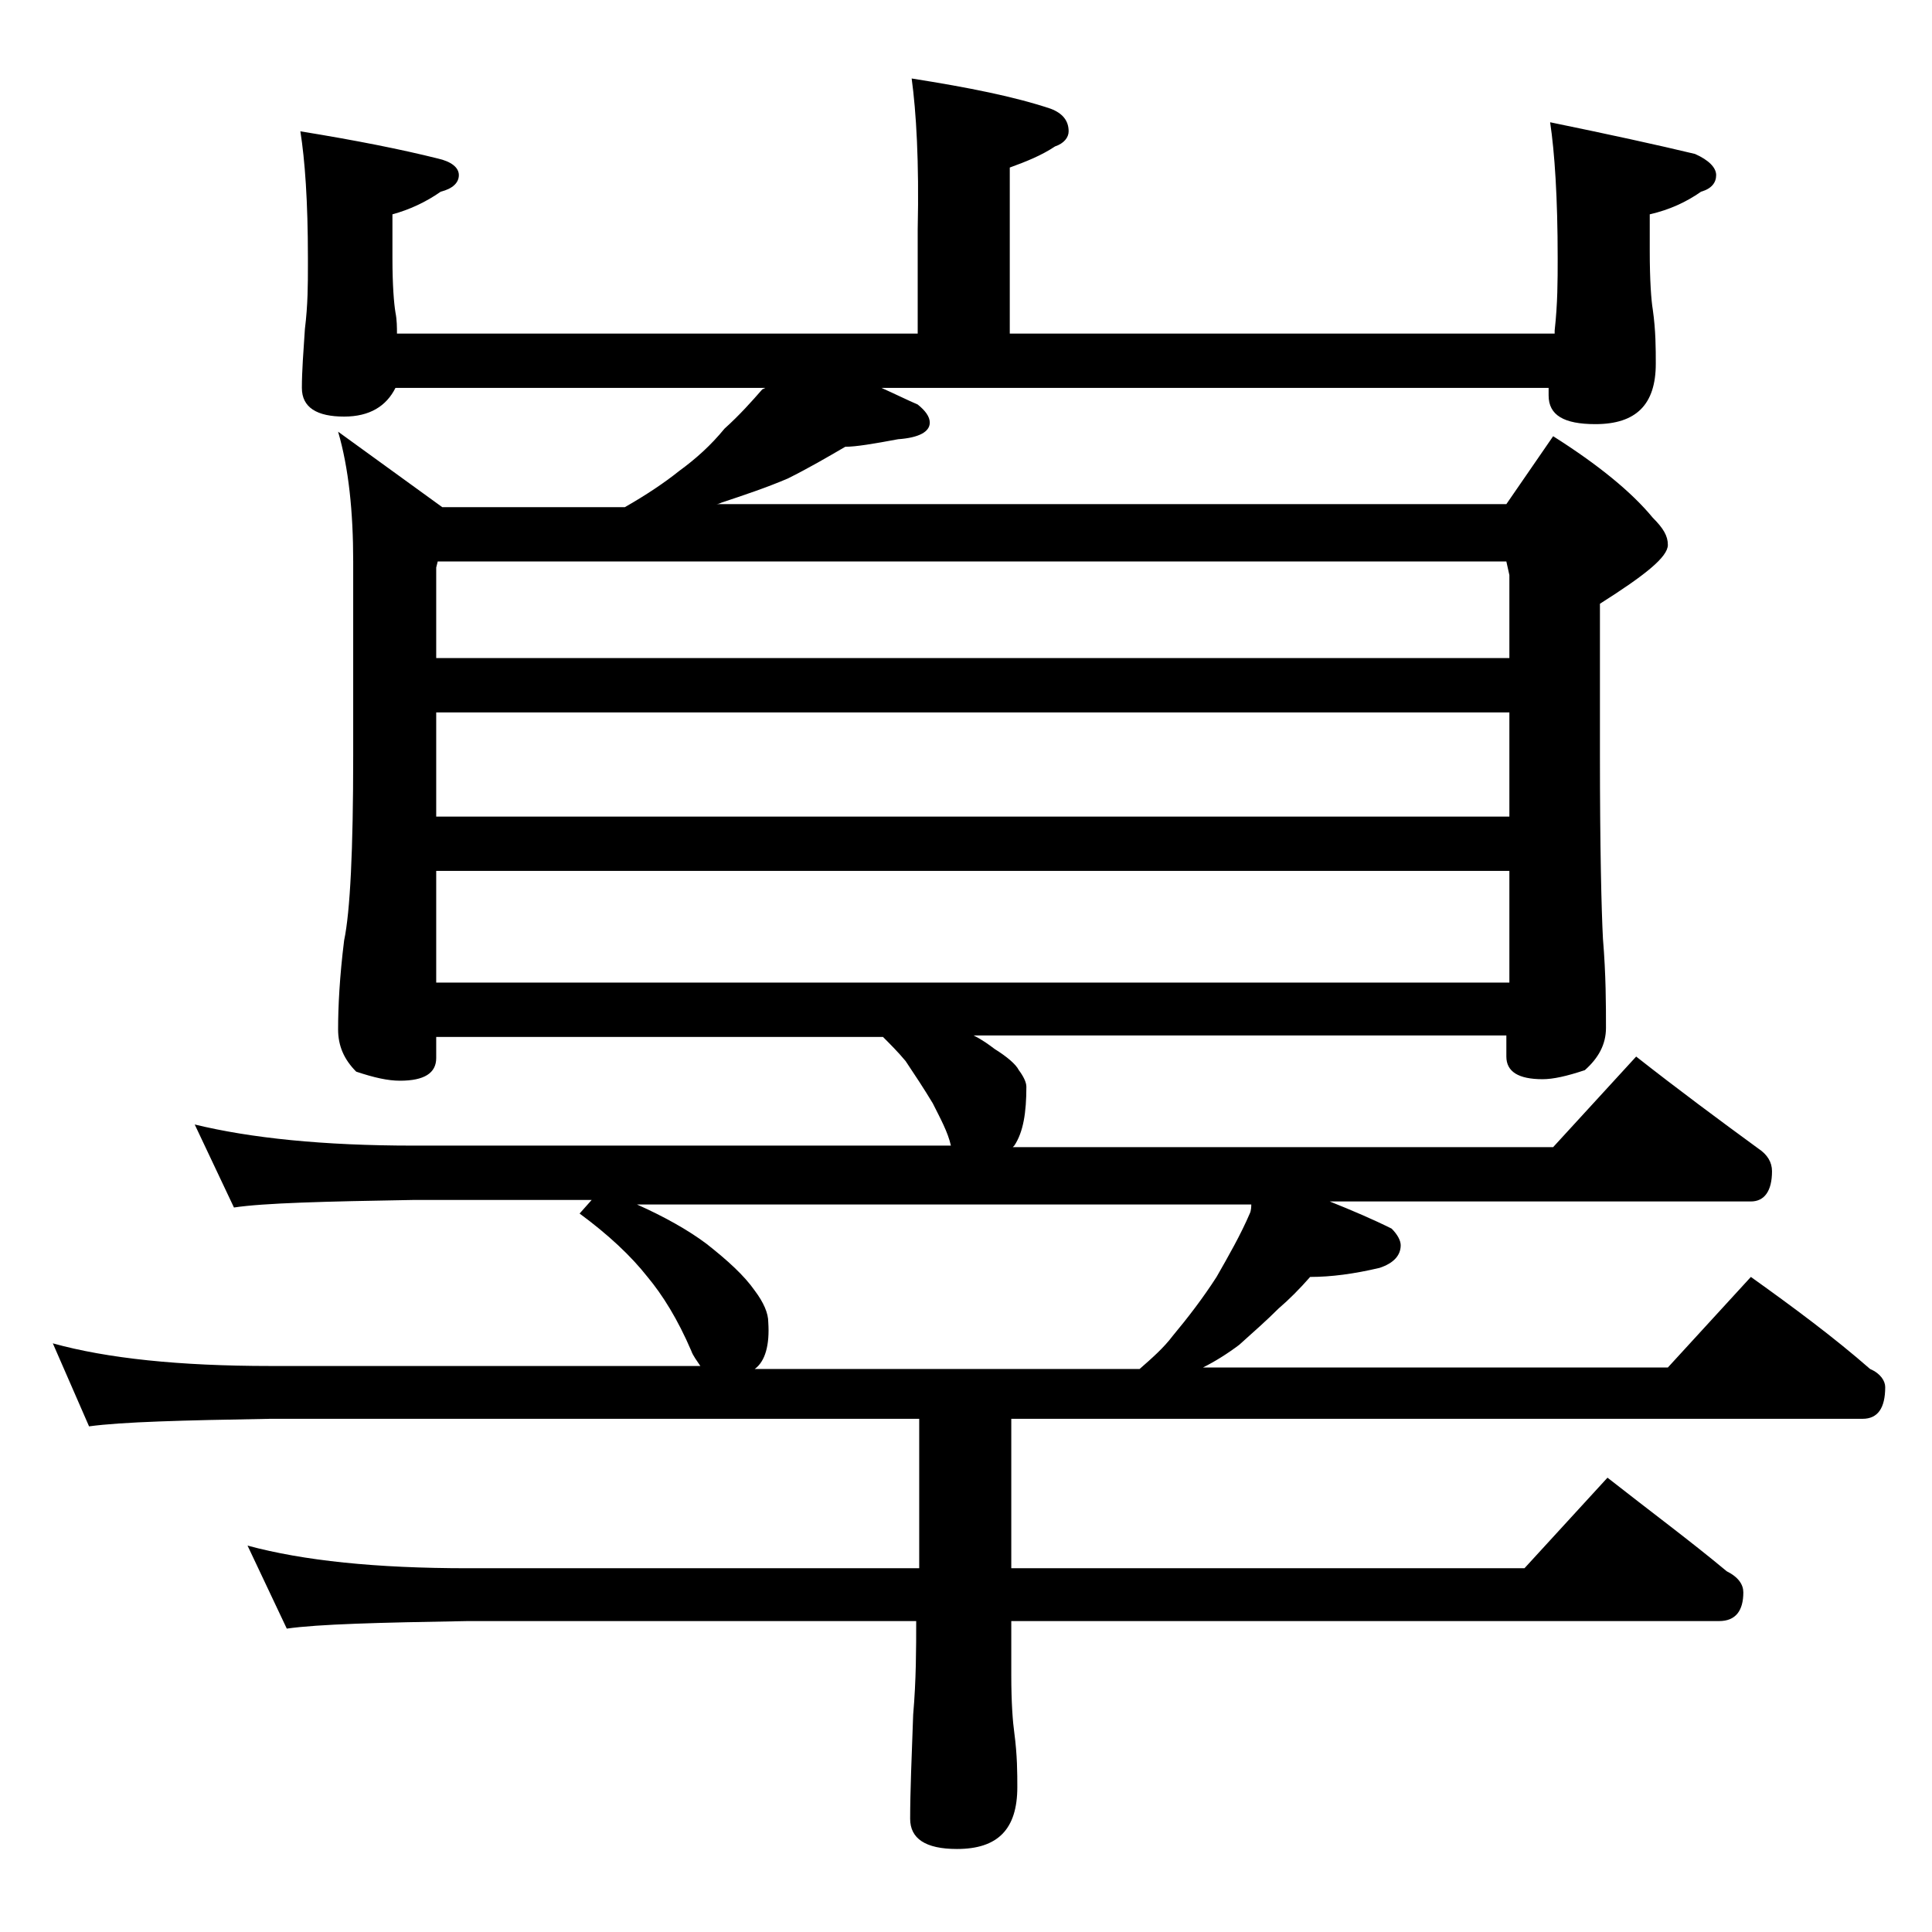
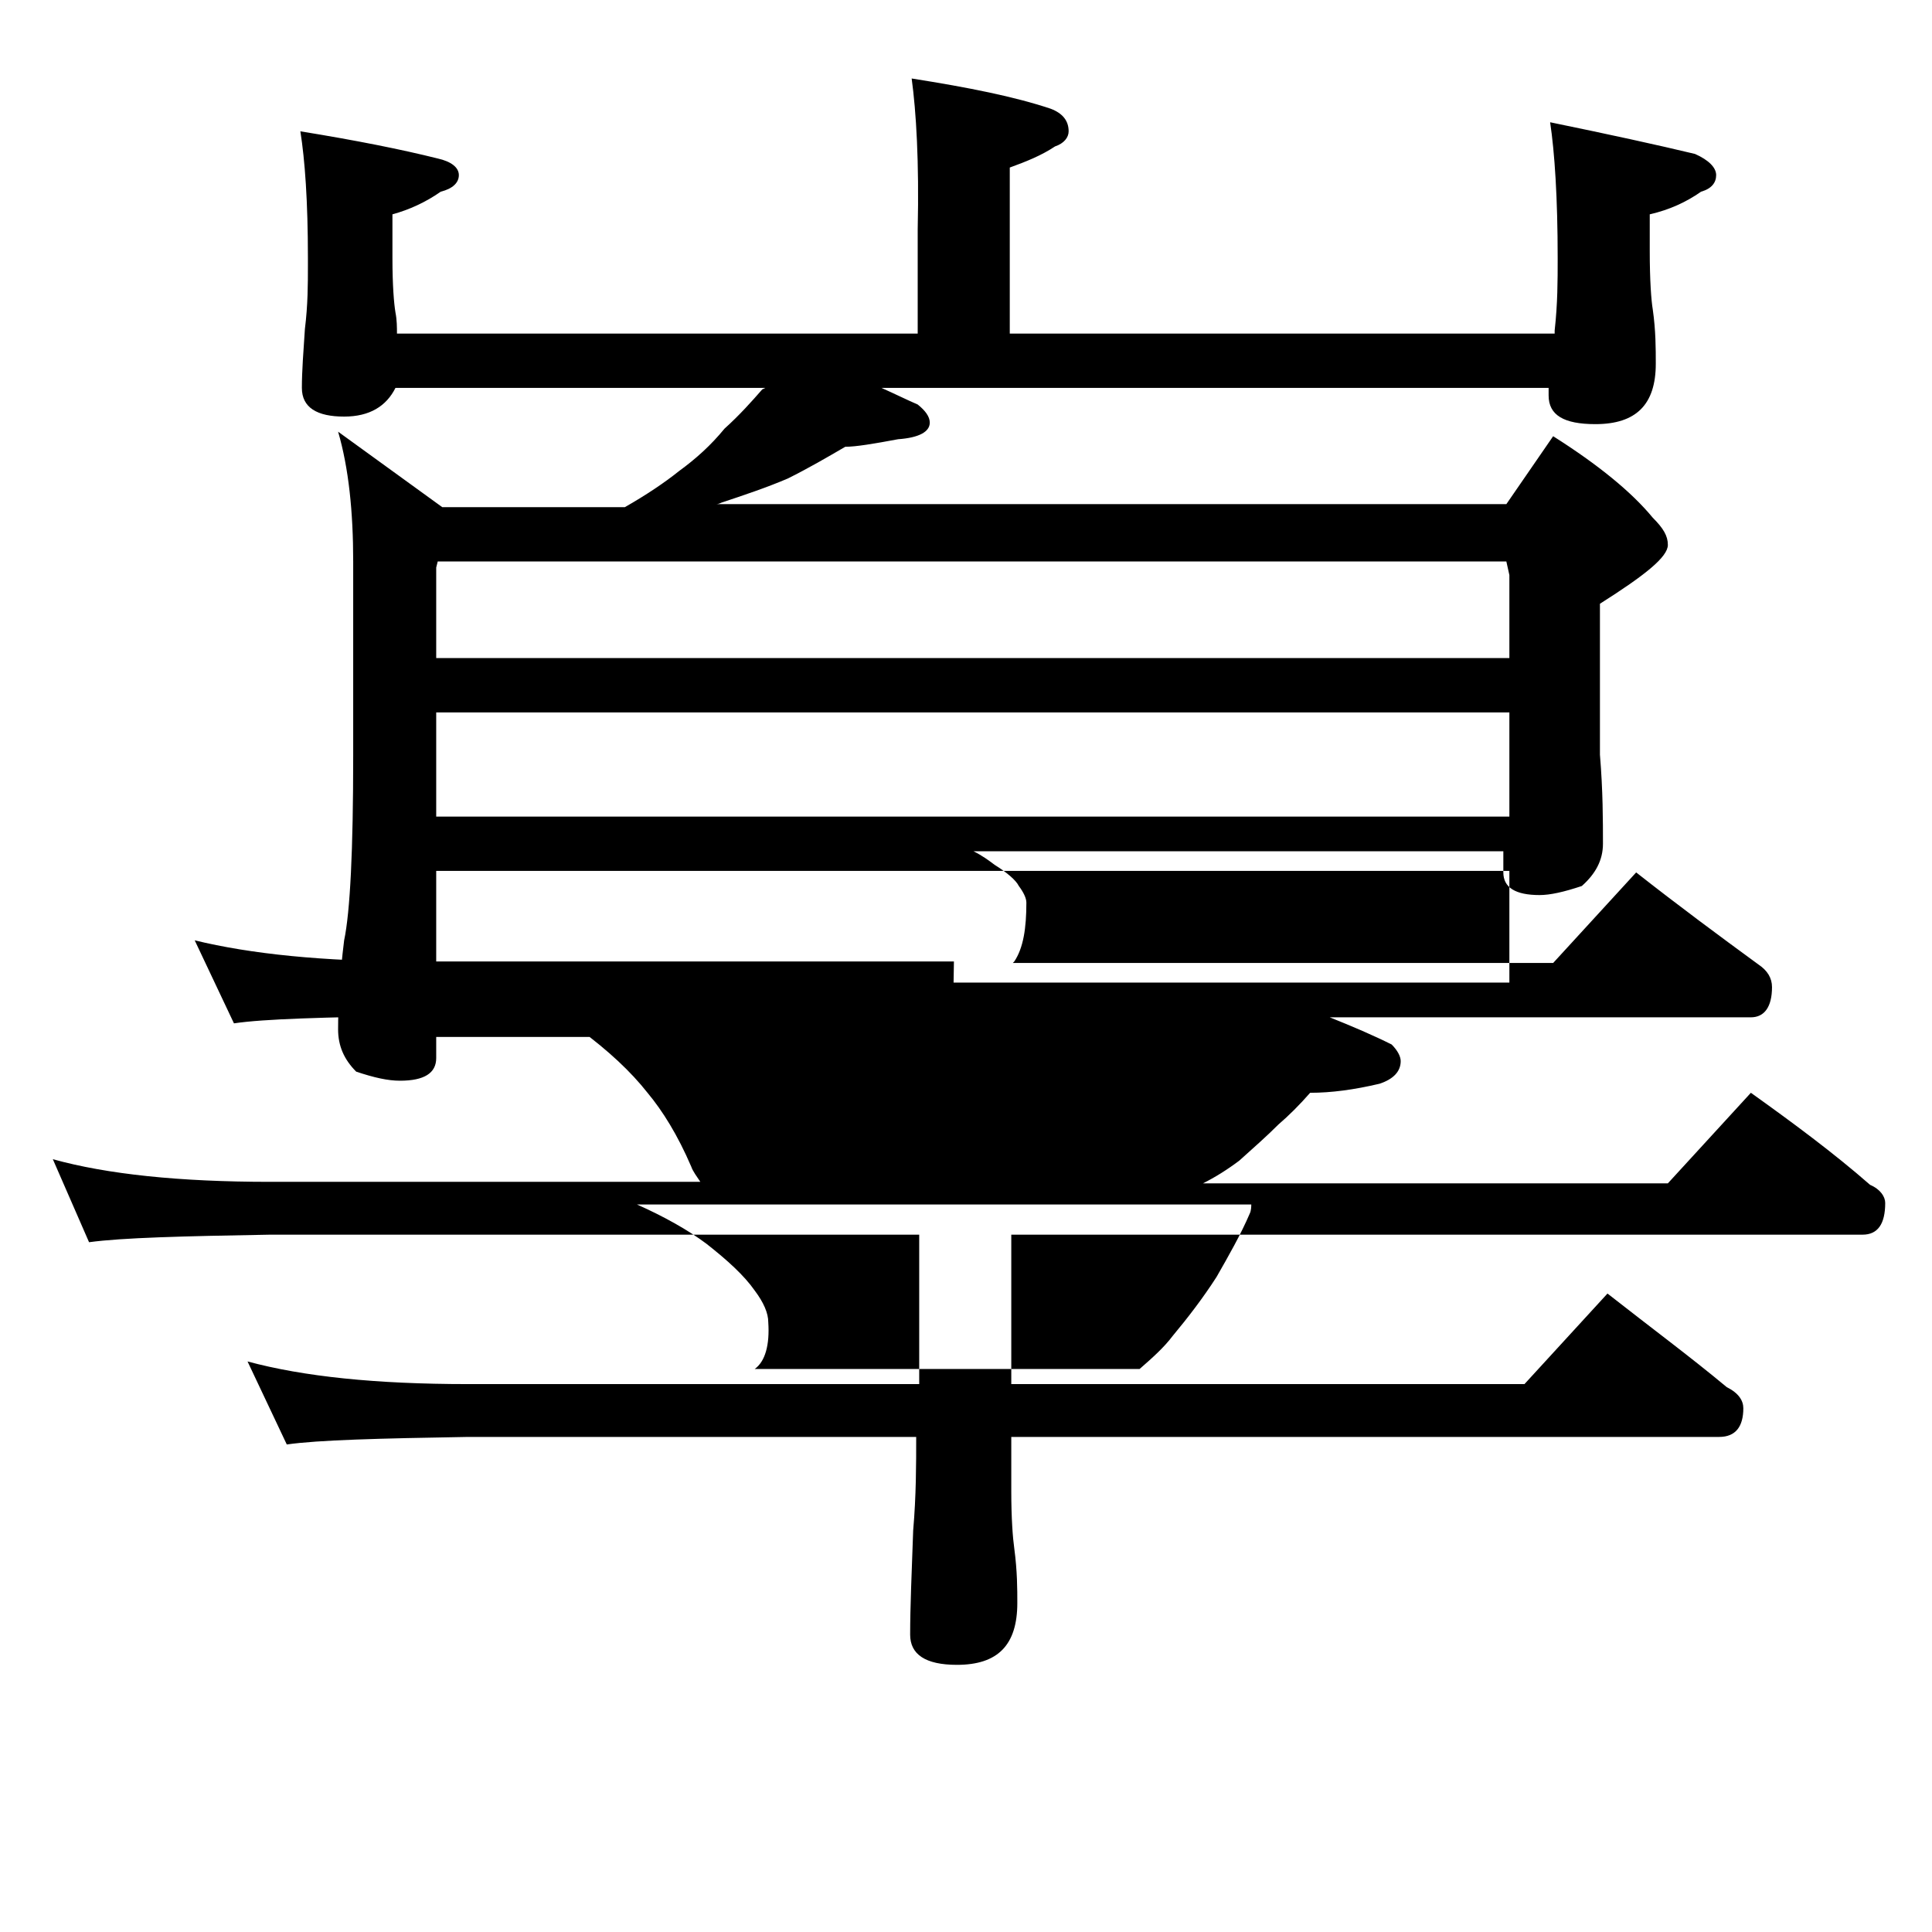
<svg xmlns="http://www.w3.org/2000/svg" version="1.1" id="Layer_1" x="0px" y="0px" viewBox="0 0 128 128" enable-background="new 0 0 128 128" xml:space="preserve">
-   <path d="M60.4,5.2c3.8,0.6,6.8,1.2,9.2,2c0.8,0.3,1.2,0.8,1.2,1.5c0,0.4-0.3,0.8-0.9,1c-0.9,0.6-1.9,1-3,1.4v11h36.1v-0.2  c0.2-1.8,0.2-3.3,0.2-4.8c0-4-0.2-7-0.5-9c3.9,0.8,7.1,1.5,9.6,2.1c0.9,0.4,1.4,0.9,1.4,1.4s-0.3,0.9-1,1.1c-1,0.7-2.1,1.2-3.4,1.5  v2.4c0,2,0.1,3.3,0.2,3.9c0.2,1.4,0.2,2.6,0.2,3.6c0,2.7-1.3,4-4,4c-2.1,0-3.1-0.6-3.1-1.9c0-0.2,0-0.4,0-0.5H58.4  c0.9,0.4,1.7,0.8,2.4,1.1c0.5,0.4,0.8,0.8,0.8,1.2c0,0.6-0.7,1-2.1,1.1c-1.6,0.3-2.8,0.5-3.5,0.5c-1.2,0.7-2.4,1.4-3.8,2.1  c-1.4,0.6-2.9,1.1-4.4,1.6c-0.2,0.1-0.3,0.1-0.4,0.1h52.4l3.1-4.5c3,1.9,5.2,3.7,6.6,5.4c0.7,0.7,1,1.2,1,1.8c0,0.8-1.5,2-4.5,3.9  v10c0,6.2,0.1,10.3,0.2,12.2c0.2,2.4,0.2,4.4,0.2,5.9c0,1.1-0.5,2-1.4,2.8c-1.2,0.4-2.1,0.6-2.8,0.6c-1.6,0-2.4-0.5-2.4-1.5v-1.4  H64.5c0.6,0.3,1,0.6,1.4,0.9c0.8,0.5,1.4,1,1.6,1.4c0.3,0.4,0.5,0.8,0.5,1.1c0,1.7-0.2,3-0.8,3.9l-0.1,0.1h35.8l5.5-6  c2.8,2.2,5.5,4.2,8.1,6.1c0.6,0.4,0.9,0.9,0.9,1.5c0,1.3-0.5,2-1.4,2H88.1c1.5,0.6,2.9,1.2,4.1,1.8c0.4,0.4,0.6,0.8,0.6,1.1  c0,0.7-0.5,1.2-1.4,1.5c-1.7,0.4-3.2,0.6-4.6,0.6c-0.7,0.8-1.4,1.5-2.1,2.1c-0.8,0.8-1.6,1.5-2.6,2.4c-0.8,0.6-1.6,1.1-2.4,1.5h30.8  l5.5-6c2.8,2,5.5,4,7.9,6.1c0.7,0.3,1,0.8,1,1.2c0,1.4-0.5,2.1-1.5,2.1H67v9.9h34l5.5-6c2.8,2.2,5.5,4.2,7.9,6.2  c0.8,0.4,1.1,0.9,1.1,1.4c0,1.2-0.5,1.9-1.6,1.9H67v3.6c0,1.8,0.1,3.1,0.2,3.8c0.2,1.5,0.2,2.7,0.2,3.6c0,2.8-1.3,4.1-4,4.1  c-2.1,0-3.1-0.7-3.1-2c0-1.8,0.1-4.1,0.2-6.9c0.2-2.3,0.2-4.4,0.2-6.2H31c-5.9,0.1-9.9,0.2-12,0.5l-2.6-5.5c3.7,1,8.5,1.5,14.6,1.5  h29.9v-9.9h-43c-5.8,0.1-9.8,0.2-12,0.5l-2.4-5.5c3.6,1,8.4,1.5,14.4,1.5h28.5c-0.2-0.3-0.5-0.7-0.6-1c-0.9-2.1-1.9-3.7-2.9-4.9  c-1.1-1.4-2.6-2.8-4.5-4.2l0.8-0.9H27.4c-5.9,0.1-9.9,0.2-11.9,0.5l-2.6-5.5c3.7,0.9,8.5,1.4,14.5,1.4h35.8L63,75.9  c-0.2-0.9-0.7-1.8-1.2-2.8c-0.6-1-1.2-1.9-1.8-2.8c-0.5-0.6-1-1.1-1.5-1.6H28.9v1.4c0,1-0.8,1.5-2.4,1.5c-0.8,0-1.7-0.2-2.9-0.6  c-0.8-0.8-1.2-1.7-1.2-2.8c0-1.5,0.1-3.5,0.4-5.9c0.4-1.9,0.6-6,0.6-12.2V37.2c0-3.3-0.3-6.2-1-8.6l6.9,5h12.1  c1.4-0.8,2.6-1.6,3.6-2.4c1.1-0.8,2.1-1.7,3-2.8c1-0.9,1.8-1.8,2.5-2.6l0.2-0.1H26.2c-0.6,1.2-1.7,1.9-3.4,1.9  C21,27.6,20,27,20,25.7c0-1.1,0.1-2.4,0.2-3.9c0.2-1.6,0.2-3,0.2-4.2v-0.5c0-3.8-0.2-6.5-0.5-8.4c3.7,0.6,6.7,1.2,9.1,1.8  c0.9,0.2,1.4,0.6,1.4,1.1s-0.4,0.9-1.2,1.1c-1,0.7-2.1,1.2-3.2,1.5v2.9c0,1.8,0.1,3,0.2,3.6c0.1,0.5,0.1,1,0.1,1.4h34.5v-6.9  C60.9,10.7,60.7,7.4,60.4,5.2z M28.9,43.6H100v-5.5l-0.2-0.9H29l-0.1,0.4V43.6z M28.9,54.1H100v-6.9H28.9V54.1z M28.9,65.1H100v-7.4  H28.9V65.1z M50,90.7h25.5c0.8-0.7,1.6-1.4,2.2-2.2c1-1.2,2-2.5,2.9-3.9c0.8-1.4,1.6-2.8,2.2-4.2c0.1-0.2,0.1-0.5,0.1-0.6H42.2  c1.8,0.8,3.4,1.7,4.6,2.6c1.4,1.1,2.5,2.1,3.2,3.1c0.6,0.8,0.9,1.5,0.9,2.1C51,89.1,50.7,90.2,50,90.7z" />
+   <path d="M60.4,5.2c3.8,0.6,6.8,1.2,9.2,2c0.8,0.3,1.2,0.8,1.2,1.5c0,0.4-0.3,0.8-0.9,1c-0.9,0.6-1.9,1-3,1.4v11h36.1v-0.2  c0.2-1.8,0.2-3.3,0.2-4.8c0-4-0.2-7-0.5-9c3.9,0.8,7.1,1.5,9.6,2.1c0.9,0.4,1.4,0.9,1.4,1.4s-0.3,0.9-1,1.1c-1,0.7-2.1,1.2-3.4,1.5  v2.4c0,2,0.1,3.3,0.2,3.9c0.2,1.4,0.2,2.6,0.2,3.6c0,2.7-1.3,4-4,4c-2.1,0-3.1-0.6-3.1-1.9c0-0.2,0-0.4,0-0.5H58.4  c0.9,0.4,1.7,0.8,2.4,1.1c0.5,0.4,0.8,0.8,0.8,1.2c0,0.6-0.7,1-2.1,1.1c-1.6,0.3-2.8,0.5-3.5,0.5c-1.2,0.7-2.4,1.4-3.8,2.1  c-1.4,0.6-2.9,1.1-4.4,1.6c-0.2,0.1-0.3,0.1-0.4,0.1h52.4l3.1-4.5c3,1.9,5.2,3.7,6.6,5.4c0.7,0.7,1,1.2,1,1.8c0,0.8-1.5,2-4.5,3.9  v10c0.2,2.4,0.2,4.4,0.2,5.9c0,1.1-0.5,2-1.4,2.8c-1.2,0.4-2.1,0.6-2.8,0.6c-1.6,0-2.4-0.5-2.4-1.5v-1.4  H64.5c0.6,0.3,1,0.6,1.4,0.9c0.8,0.5,1.4,1,1.6,1.4c0.3,0.4,0.5,0.8,0.5,1.1c0,1.7-0.2,3-0.8,3.9l-0.1,0.1h35.8l5.5-6  c2.8,2.2,5.5,4.2,8.1,6.1c0.6,0.4,0.9,0.9,0.9,1.5c0,1.3-0.5,2-1.4,2H88.1c1.5,0.6,2.9,1.2,4.1,1.8c0.4,0.4,0.6,0.8,0.6,1.1  c0,0.7-0.5,1.2-1.4,1.5c-1.7,0.4-3.2,0.6-4.6,0.6c-0.7,0.8-1.4,1.5-2.1,2.1c-0.8,0.8-1.6,1.5-2.6,2.4c-0.8,0.6-1.6,1.1-2.4,1.5h30.8  l5.5-6c2.8,2,5.5,4,7.9,6.1c0.7,0.3,1,0.8,1,1.2c0,1.4-0.5,2.1-1.5,2.1H67v9.9h34l5.5-6c2.8,2.2,5.5,4.2,7.9,6.2  c0.8,0.4,1.1,0.9,1.1,1.4c0,1.2-0.5,1.9-1.6,1.9H67v3.6c0,1.8,0.1,3.1,0.2,3.8c0.2,1.5,0.2,2.7,0.2,3.6c0,2.8-1.3,4.1-4,4.1  c-2.1,0-3.1-0.7-3.1-2c0-1.8,0.1-4.1,0.2-6.9c0.2-2.3,0.2-4.4,0.2-6.2H31c-5.9,0.1-9.9,0.2-12,0.5l-2.6-5.5c3.7,1,8.5,1.5,14.6,1.5  h29.9v-9.9h-43c-5.8,0.1-9.8,0.2-12,0.5l-2.4-5.5c3.6,1,8.4,1.5,14.4,1.5h28.5c-0.2-0.3-0.5-0.7-0.6-1c-0.9-2.1-1.9-3.7-2.9-4.9  c-1.1-1.4-2.6-2.8-4.5-4.2l0.8-0.9H27.4c-5.9,0.1-9.9,0.2-11.9,0.5l-2.6-5.5c3.7,0.9,8.5,1.4,14.5,1.4h35.8L63,75.9  c-0.2-0.9-0.7-1.8-1.2-2.8c-0.6-1-1.2-1.9-1.8-2.8c-0.5-0.6-1-1.1-1.5-1.6H28.9v1.4c0,1-0.8,1.5-2.4,1.5c-0.8,0-1.7-0.2-2.9-0.6  c-0.8-0.8-1.2-1.7-1.2-2.8c0-1.5,0.1-3.5,0.4-5.9c0.4-1.9,0.6-6,0.6-12.2V37.2c0-3.3-0.3-6.2-1-8.6l6.9,5h12.1  c1.4-0.8,2.6-1.6,3.6-2.4c1.1-0.8,2.1-1.7,3-2.8c1-0.9,1.8-1.8,2.5-2.6l0.2-0.1H26.2c-0.6,1.2-1.7,1.9-3.4,1.9  C21,27.6,20,27,20,25.7c0-1.1,0.1-2.4,0.2-3.9c0.2-1.6,0.2-3,0.2-4.2v-0.5c0-3.8-0.2-6.5-0.5-8.4c3.7,0.6,6.7,1.2,9.1,1.8  c0.9,0.2,1.4,0.6,1.4,1.1s-0.4,0.9-1.2,1.1c-1,0.7-2.1,1.2-3.2,1.5v2.9c0,1.8,0.1,3,0.2,3.6c0.1,0.5,0.1,1,0.1,1.4h34.5v-6.9  C60.9,10.7,60.7,7.4,60.4,5.2z M28.9,43.6H100v-5.5l-0.2-0.9H29l-0.1,0.4V43.6z M28.9,54.1H100v-6.9H28.9V54.1z M28.9,65.1H100v-7.4  H28.9V65.1z M50,90.7h25.5c0.8-0.7,1.6-1.4,2.2-2.2c1-1.2,2-2.5,2.9-3.9c0.8-1.4,1.6-2.8,2.2-4.2c0.1-0.2,0.1-0.5,0.1-0.6H42.2  c1.8,0.8,3.4,1.7,4.6,2.6c1.4,1.1,2.5,2.1,3.2,3.1c0.6,0.8,0.9,1.5,0.9,2.1C51,89.1,50.7,90.2,50,90.7z" />
</svg>